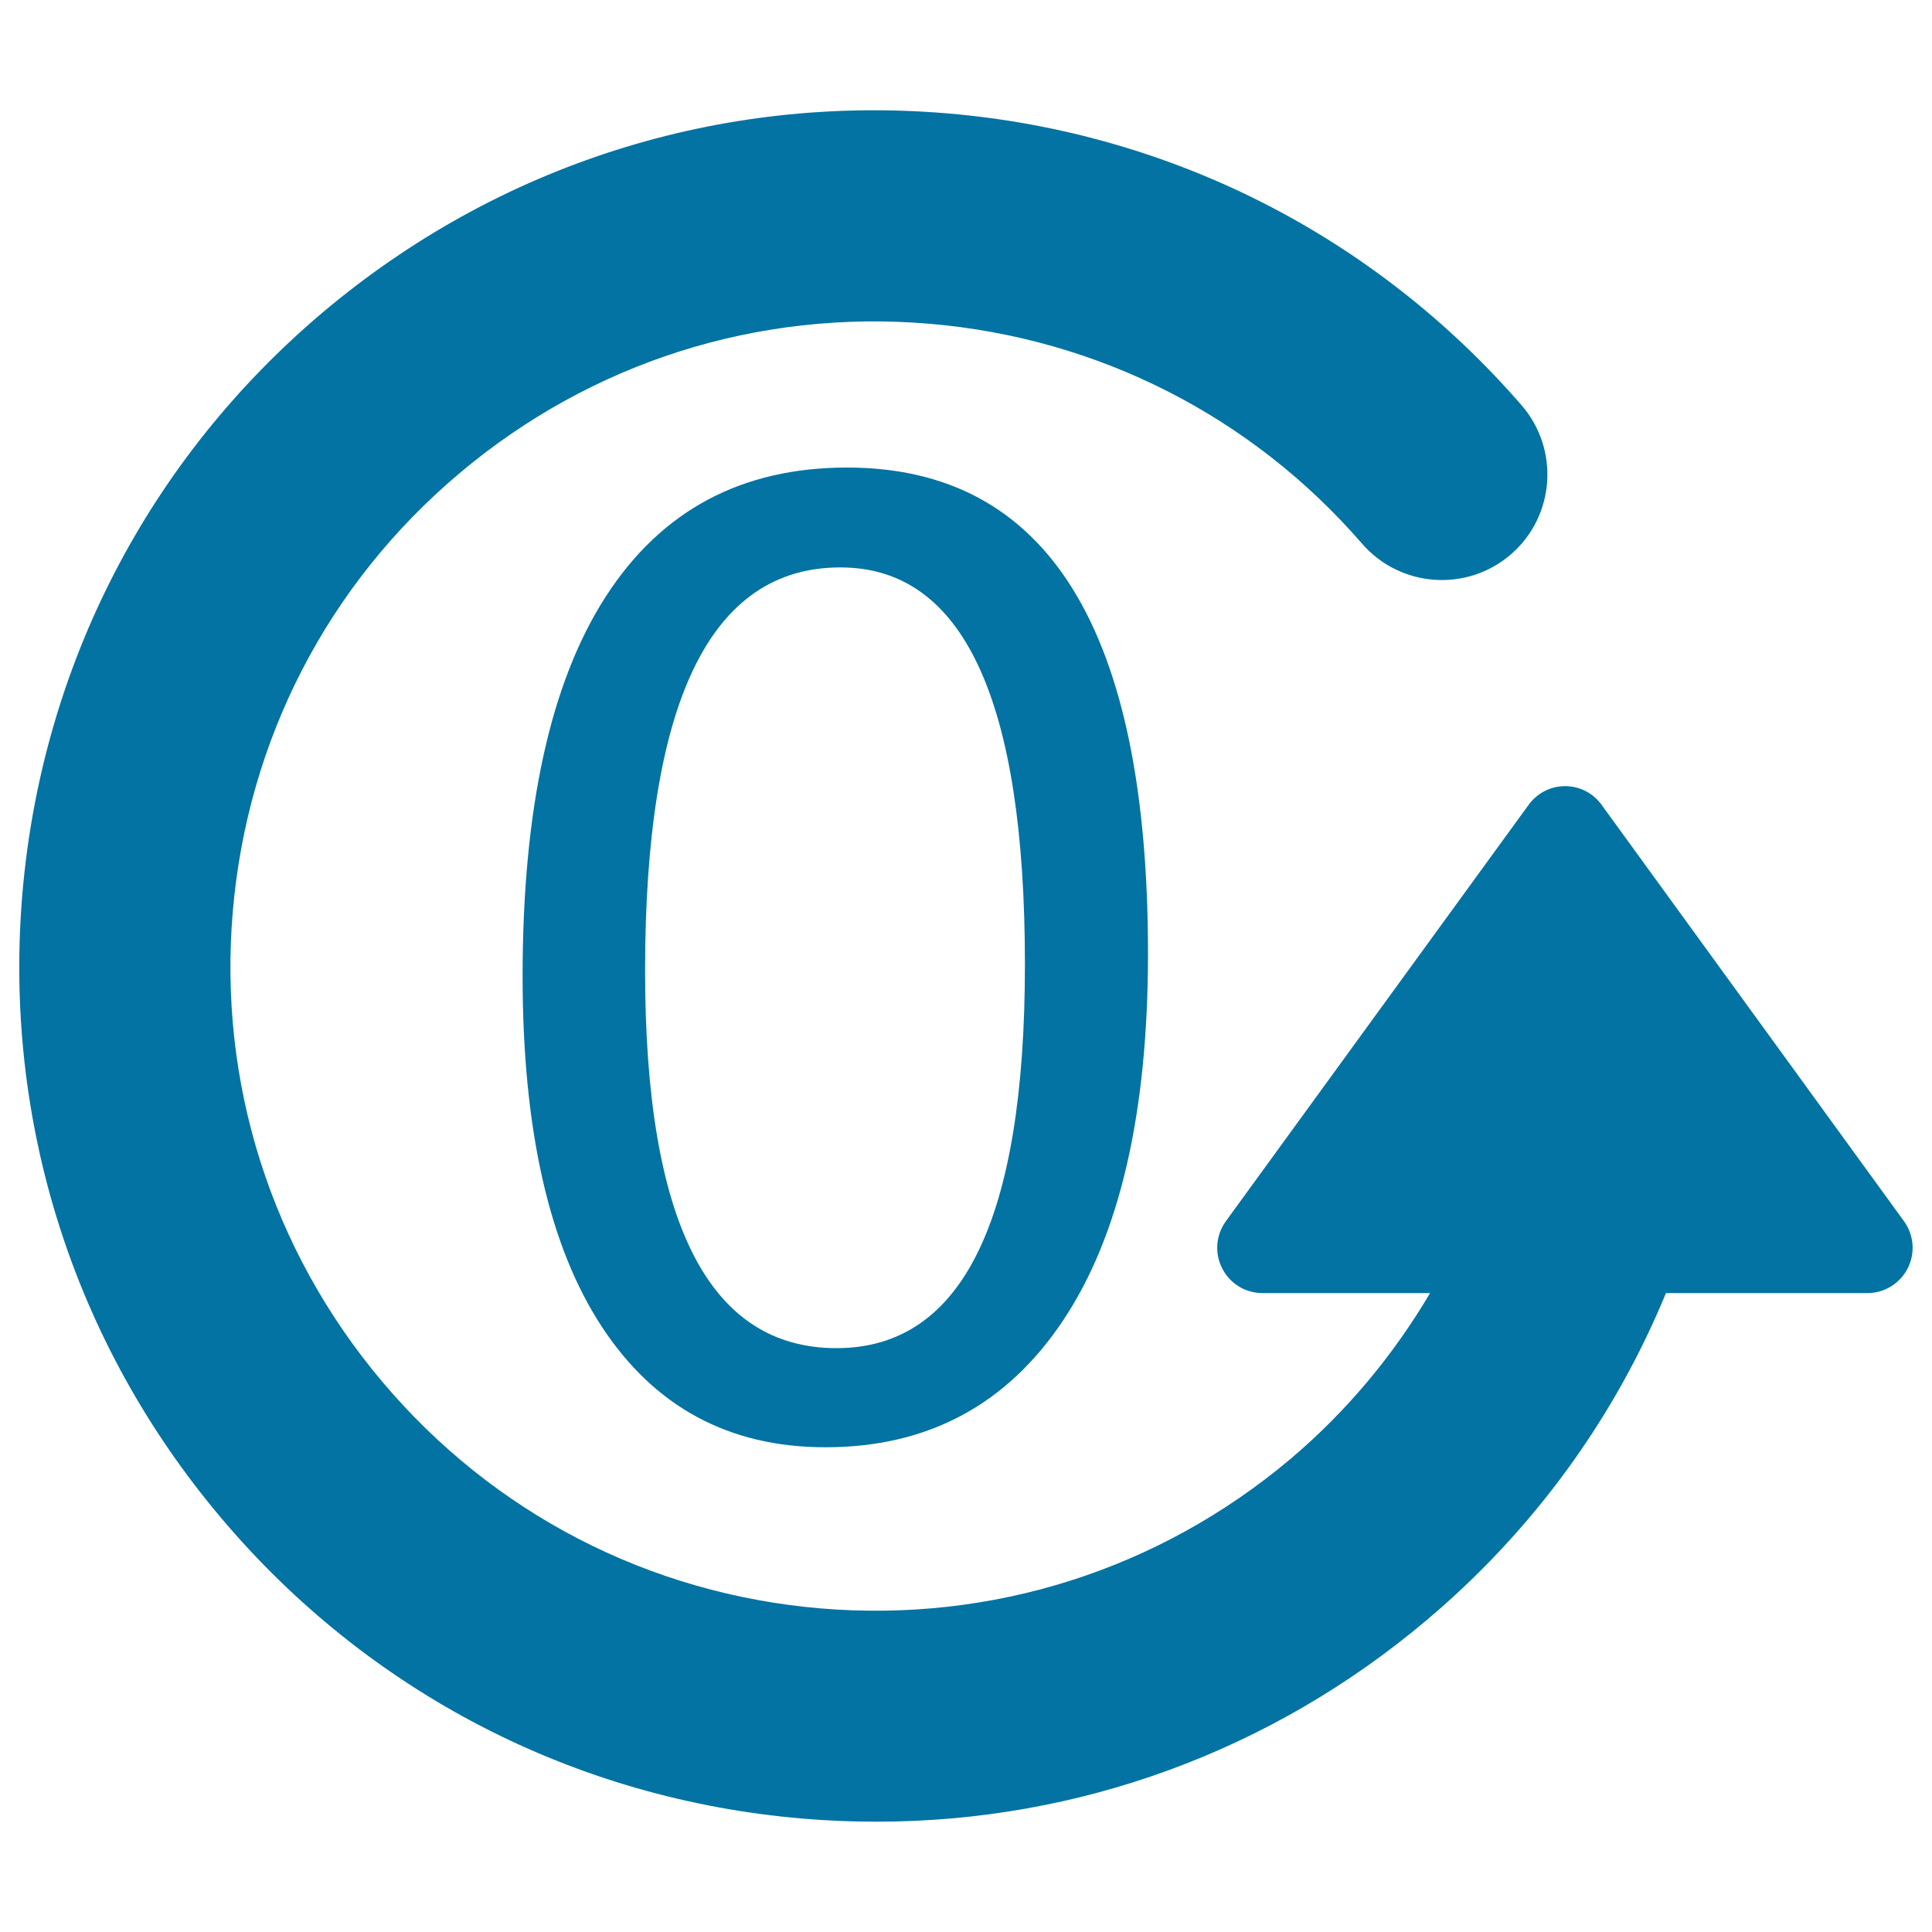
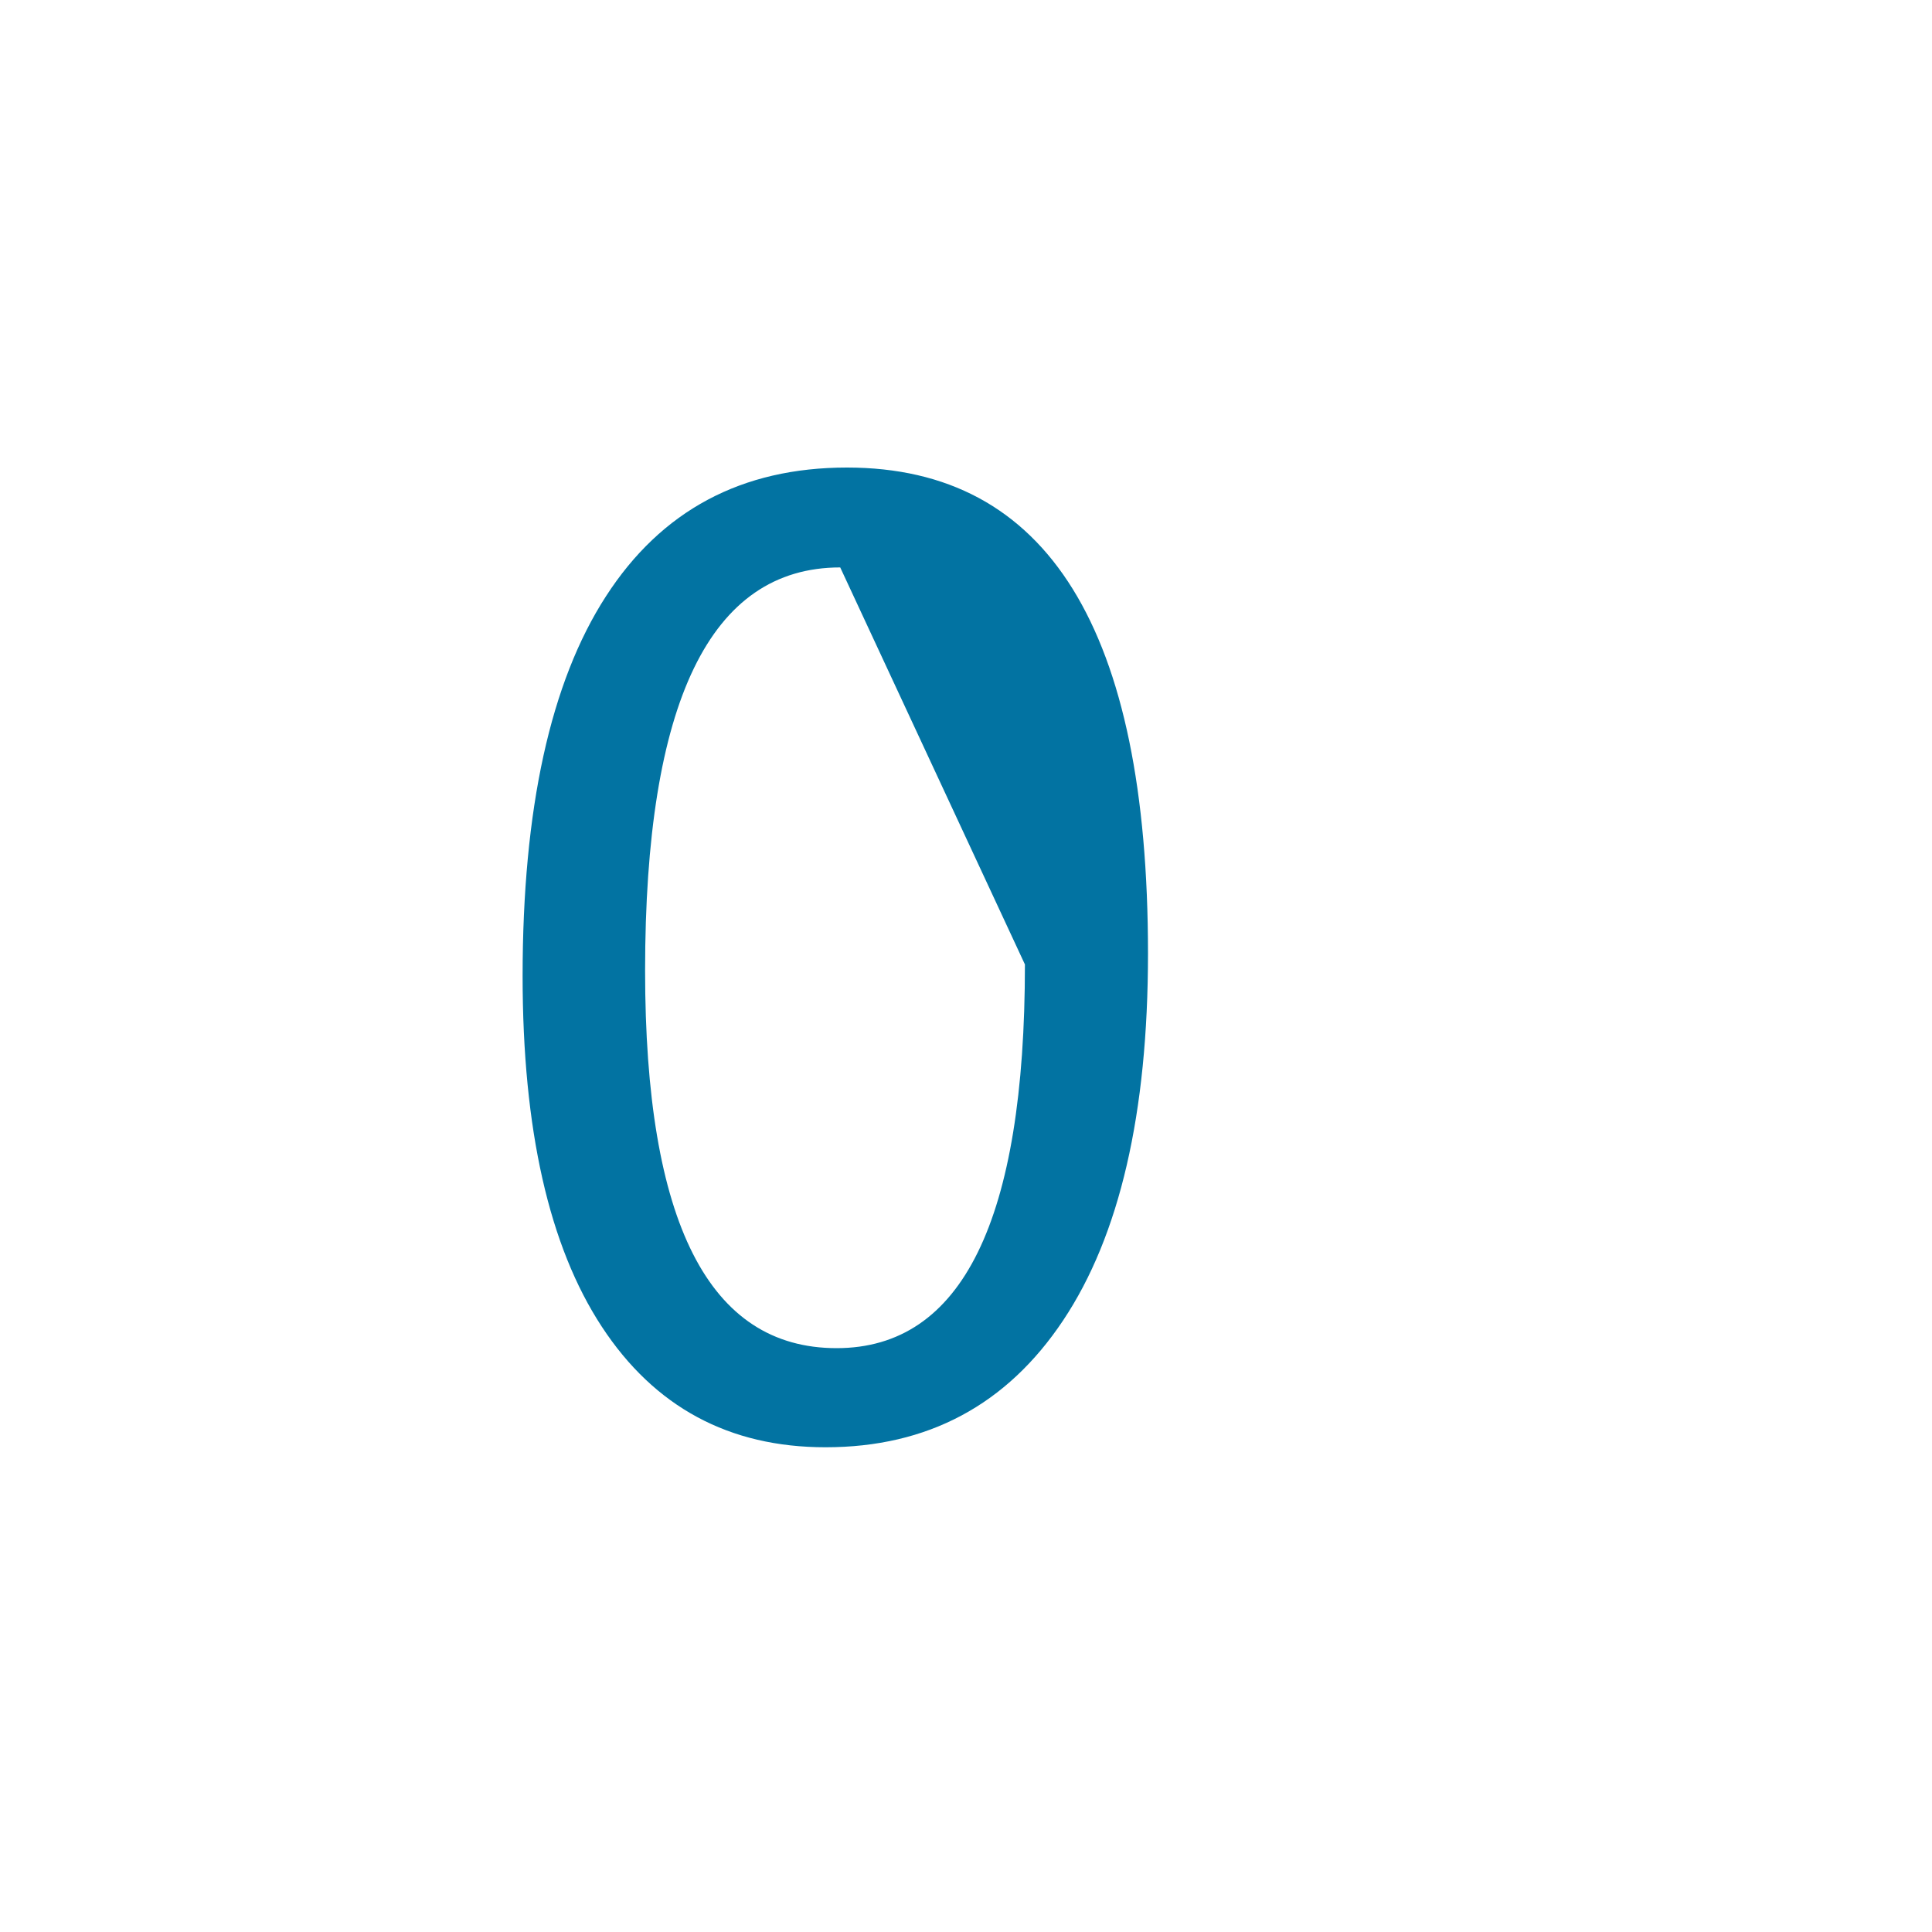
<svg xmlns="http://www.w3.org/2000/svg" viewBox="0 0 1000 1000" style="fill:#0273a2">
  <title>Initialization SVG icon</title>
-   <path d="M985.5,632.1L829,416.6c-4.4-6.1-11.4-9.7-18.9-9.7c-7.5,0-14.5,3.6-18.9,9.7L634.5,632.1c-5.2,7.2-5.9,16.6-1.9,24.4c4,7.9,12,12.8,20.9,12.8h86.7c-18.9,32-43,61.1-72.2,85.8c-68.1,57.4-154.6,84.9-243.4,77.4c-88.8-7.6-169.3-49.2-226.8-117.4c-57.4-68.1-84.9-154.6-77.3-243.4c7.6-88.8,49.2-169.4,117.4-226.8c68.1-57.4,154.5-84.9,243.4-77.3c87,7.4,166.5,47.8,223.7,113.8c19.8,22.8,54.3,25.2,77.1,5.5c22.8-19.8,25.2-54.3,5.5-77.1c-76-87.6-181.5-141.3-297.1-151.1c-117.9-10-232.6,26.5-323.1,102.7C77,237.6,21.7,344.6,11.6,462.4C1.6,580.3,38,695,114.3,785.5c76.3,90.5,183.2,145.8,301.1,155.8c12.8,1.1,25.6,1.6,38.3,1.6c104.2,0,204.1-36.3,284.7-104.3c55.2-46.5,97.2-104.5,123.9-169.3h104.2c8.8,0,16.9-4.9,20.9-12.8C991.4,648.7,990.7,639.3,985.5,632.1z" />
-   <path d="M313.6,308.7c-28.7,44.4-43.1,110-43.1,196.5c0,79.4,13.7,139.9,41,181.5c27.3,41.6,65.9,62.4,115.8,62.4c52.8,0,93.8-21.9,123-65.7c29.2-43.8,43.9-107.1,43.9-189.9c0-167.6-51.9-251.5-155.8-251.5C383.9,242,342.3,264.2,313.6,308.7z M530.5,499.2c0,132.4-32.5,198.6-97.5,198.6c-66.1,0-99.1-65.1-99.1-195.4c0-139.1,33.7-208.7,101-208.7C498.6,293.6,530.5,362.2,530.5,499.2z" />
+   <path d="M313.6,308.7c-28.7,44.4-43.1,110-43.1,196.5c0,79.4,13.7,139.9,41,181.5c27.3,41.6,65.9,62.4,115.8,62.4c52.8,0,93.8-21.9,123-65.7c29.2-43.8,43.9-107.1,43.9-189.9c0-167.6-51.9-251.5-155.8-251.5C383.9,242,342.3,264.2,313.6,308.7z M530.5,499.2c0,132.4-32.5,198.6-97.5,198.6c-66.1,0-99.1-65.1-99.1-195.4c0-139.1,33.7-208.7,101-208.7z" />
</svg>